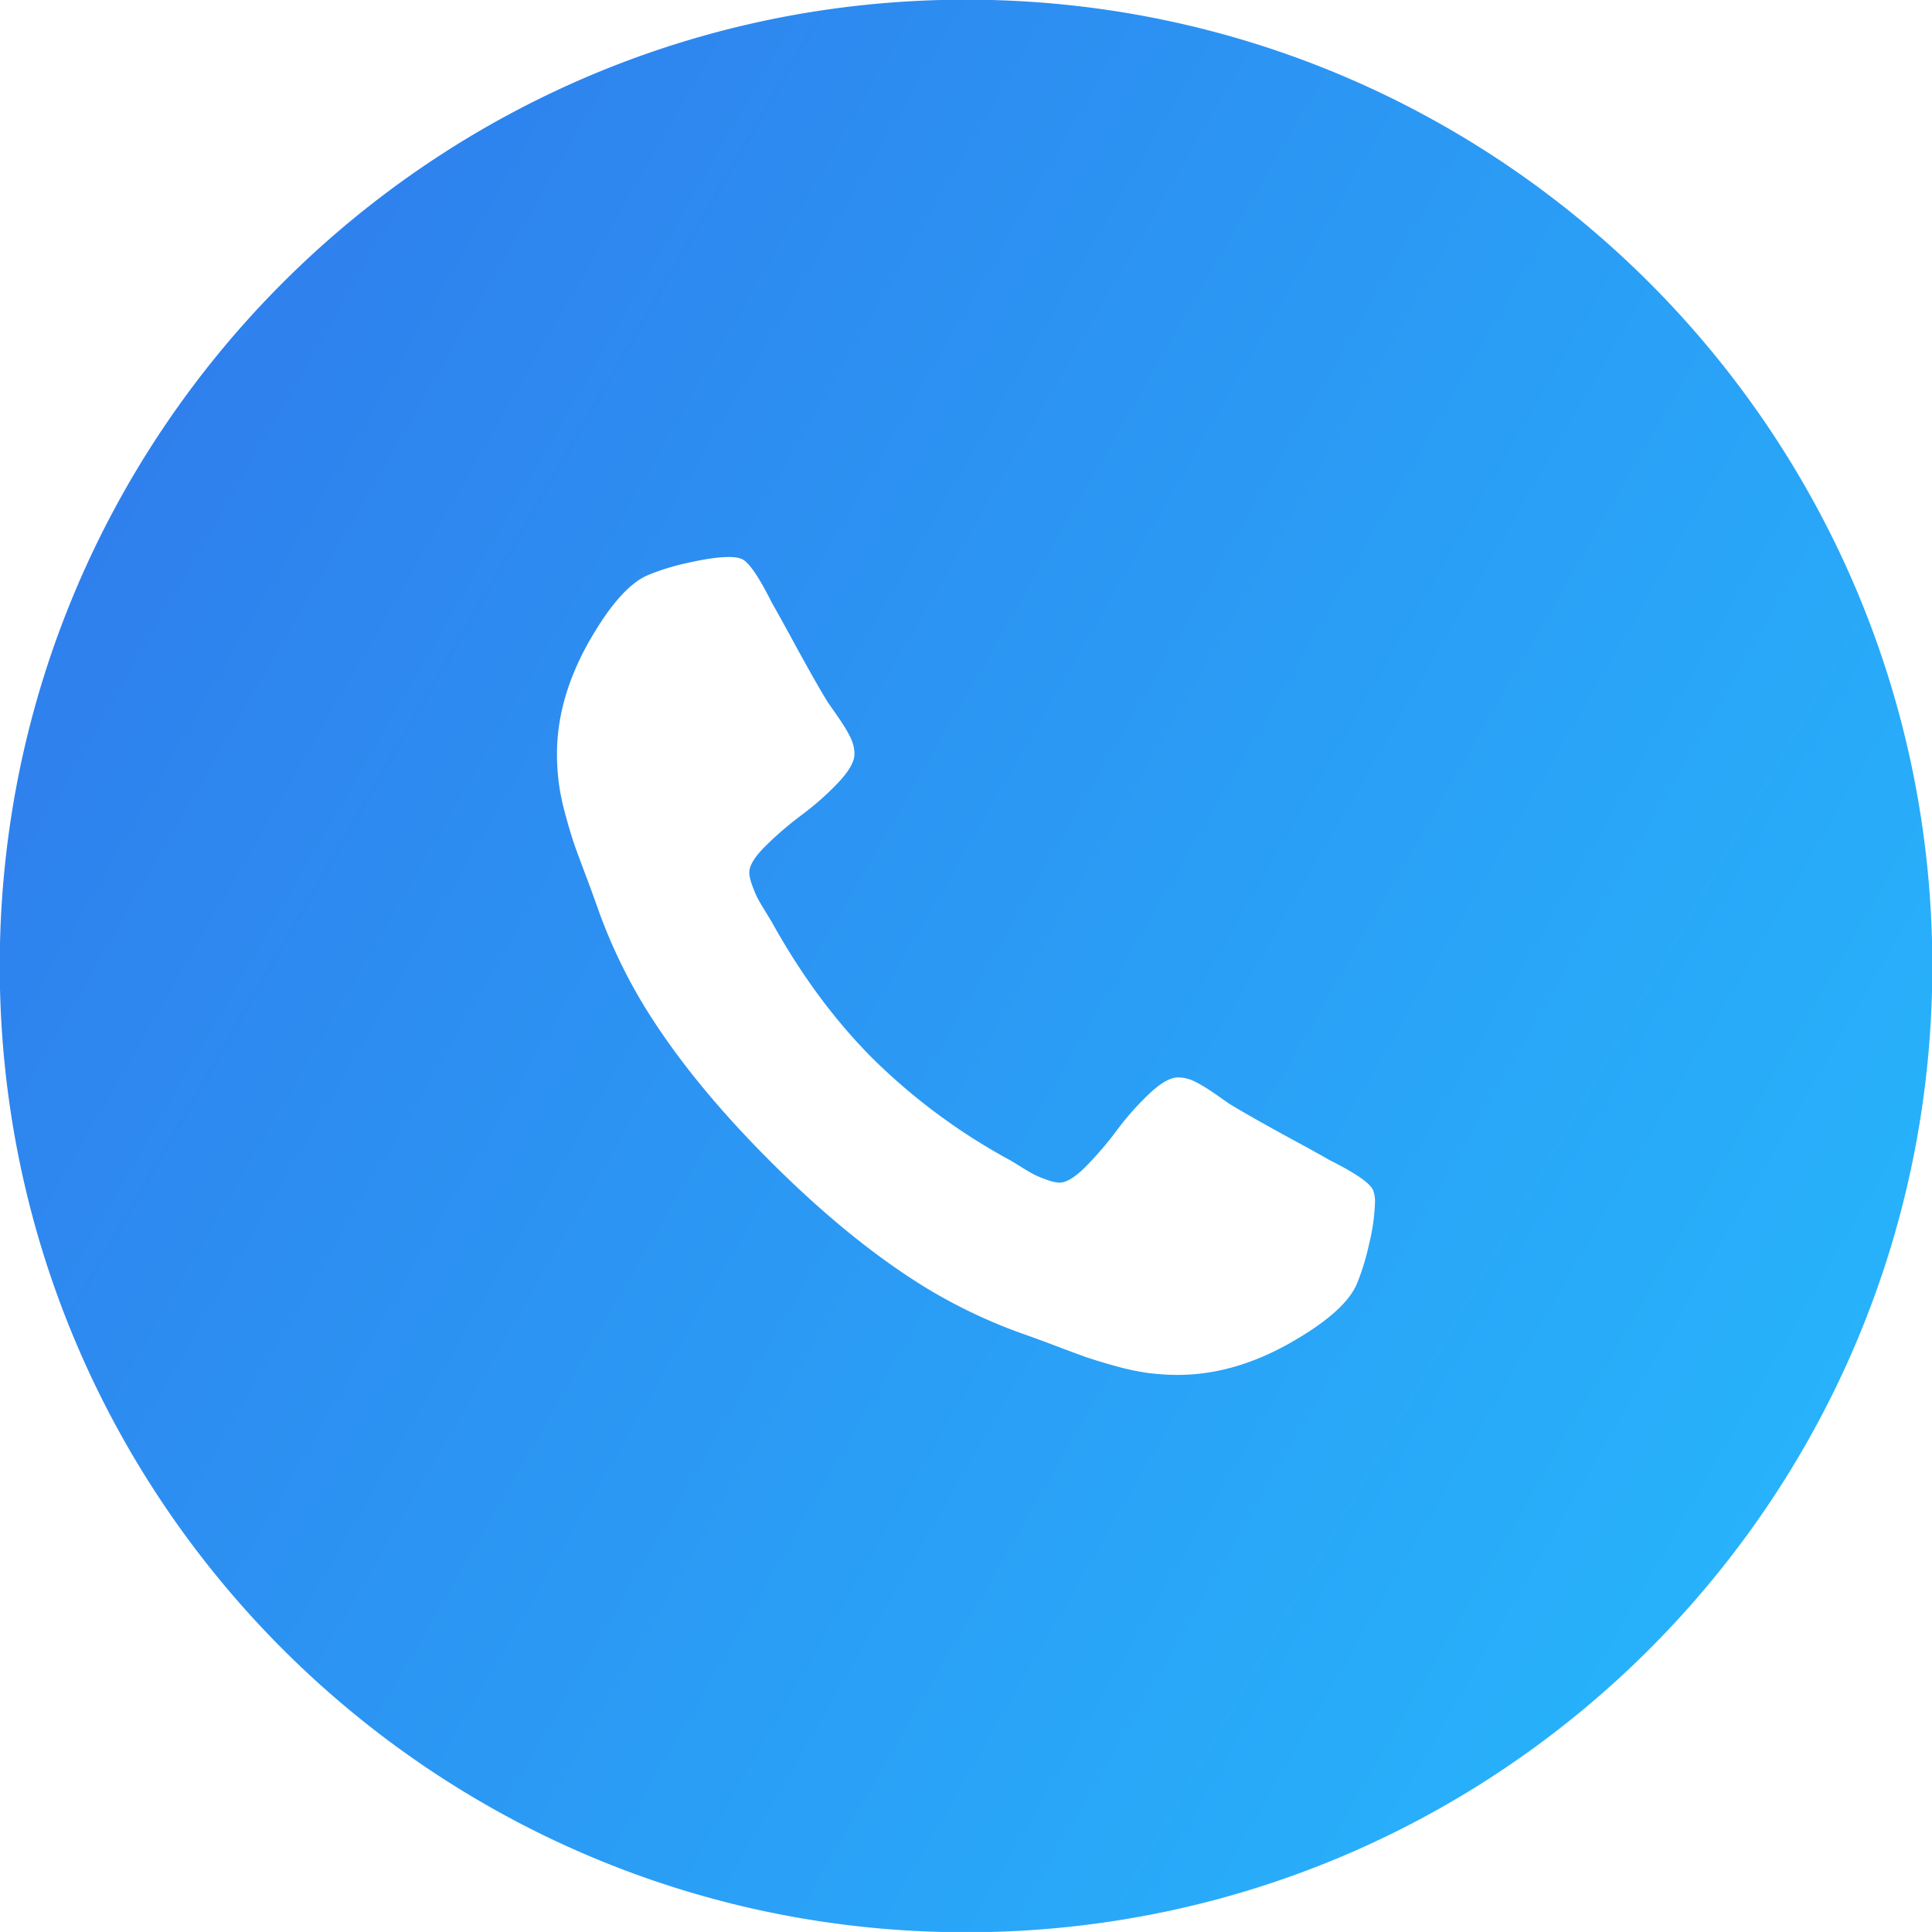
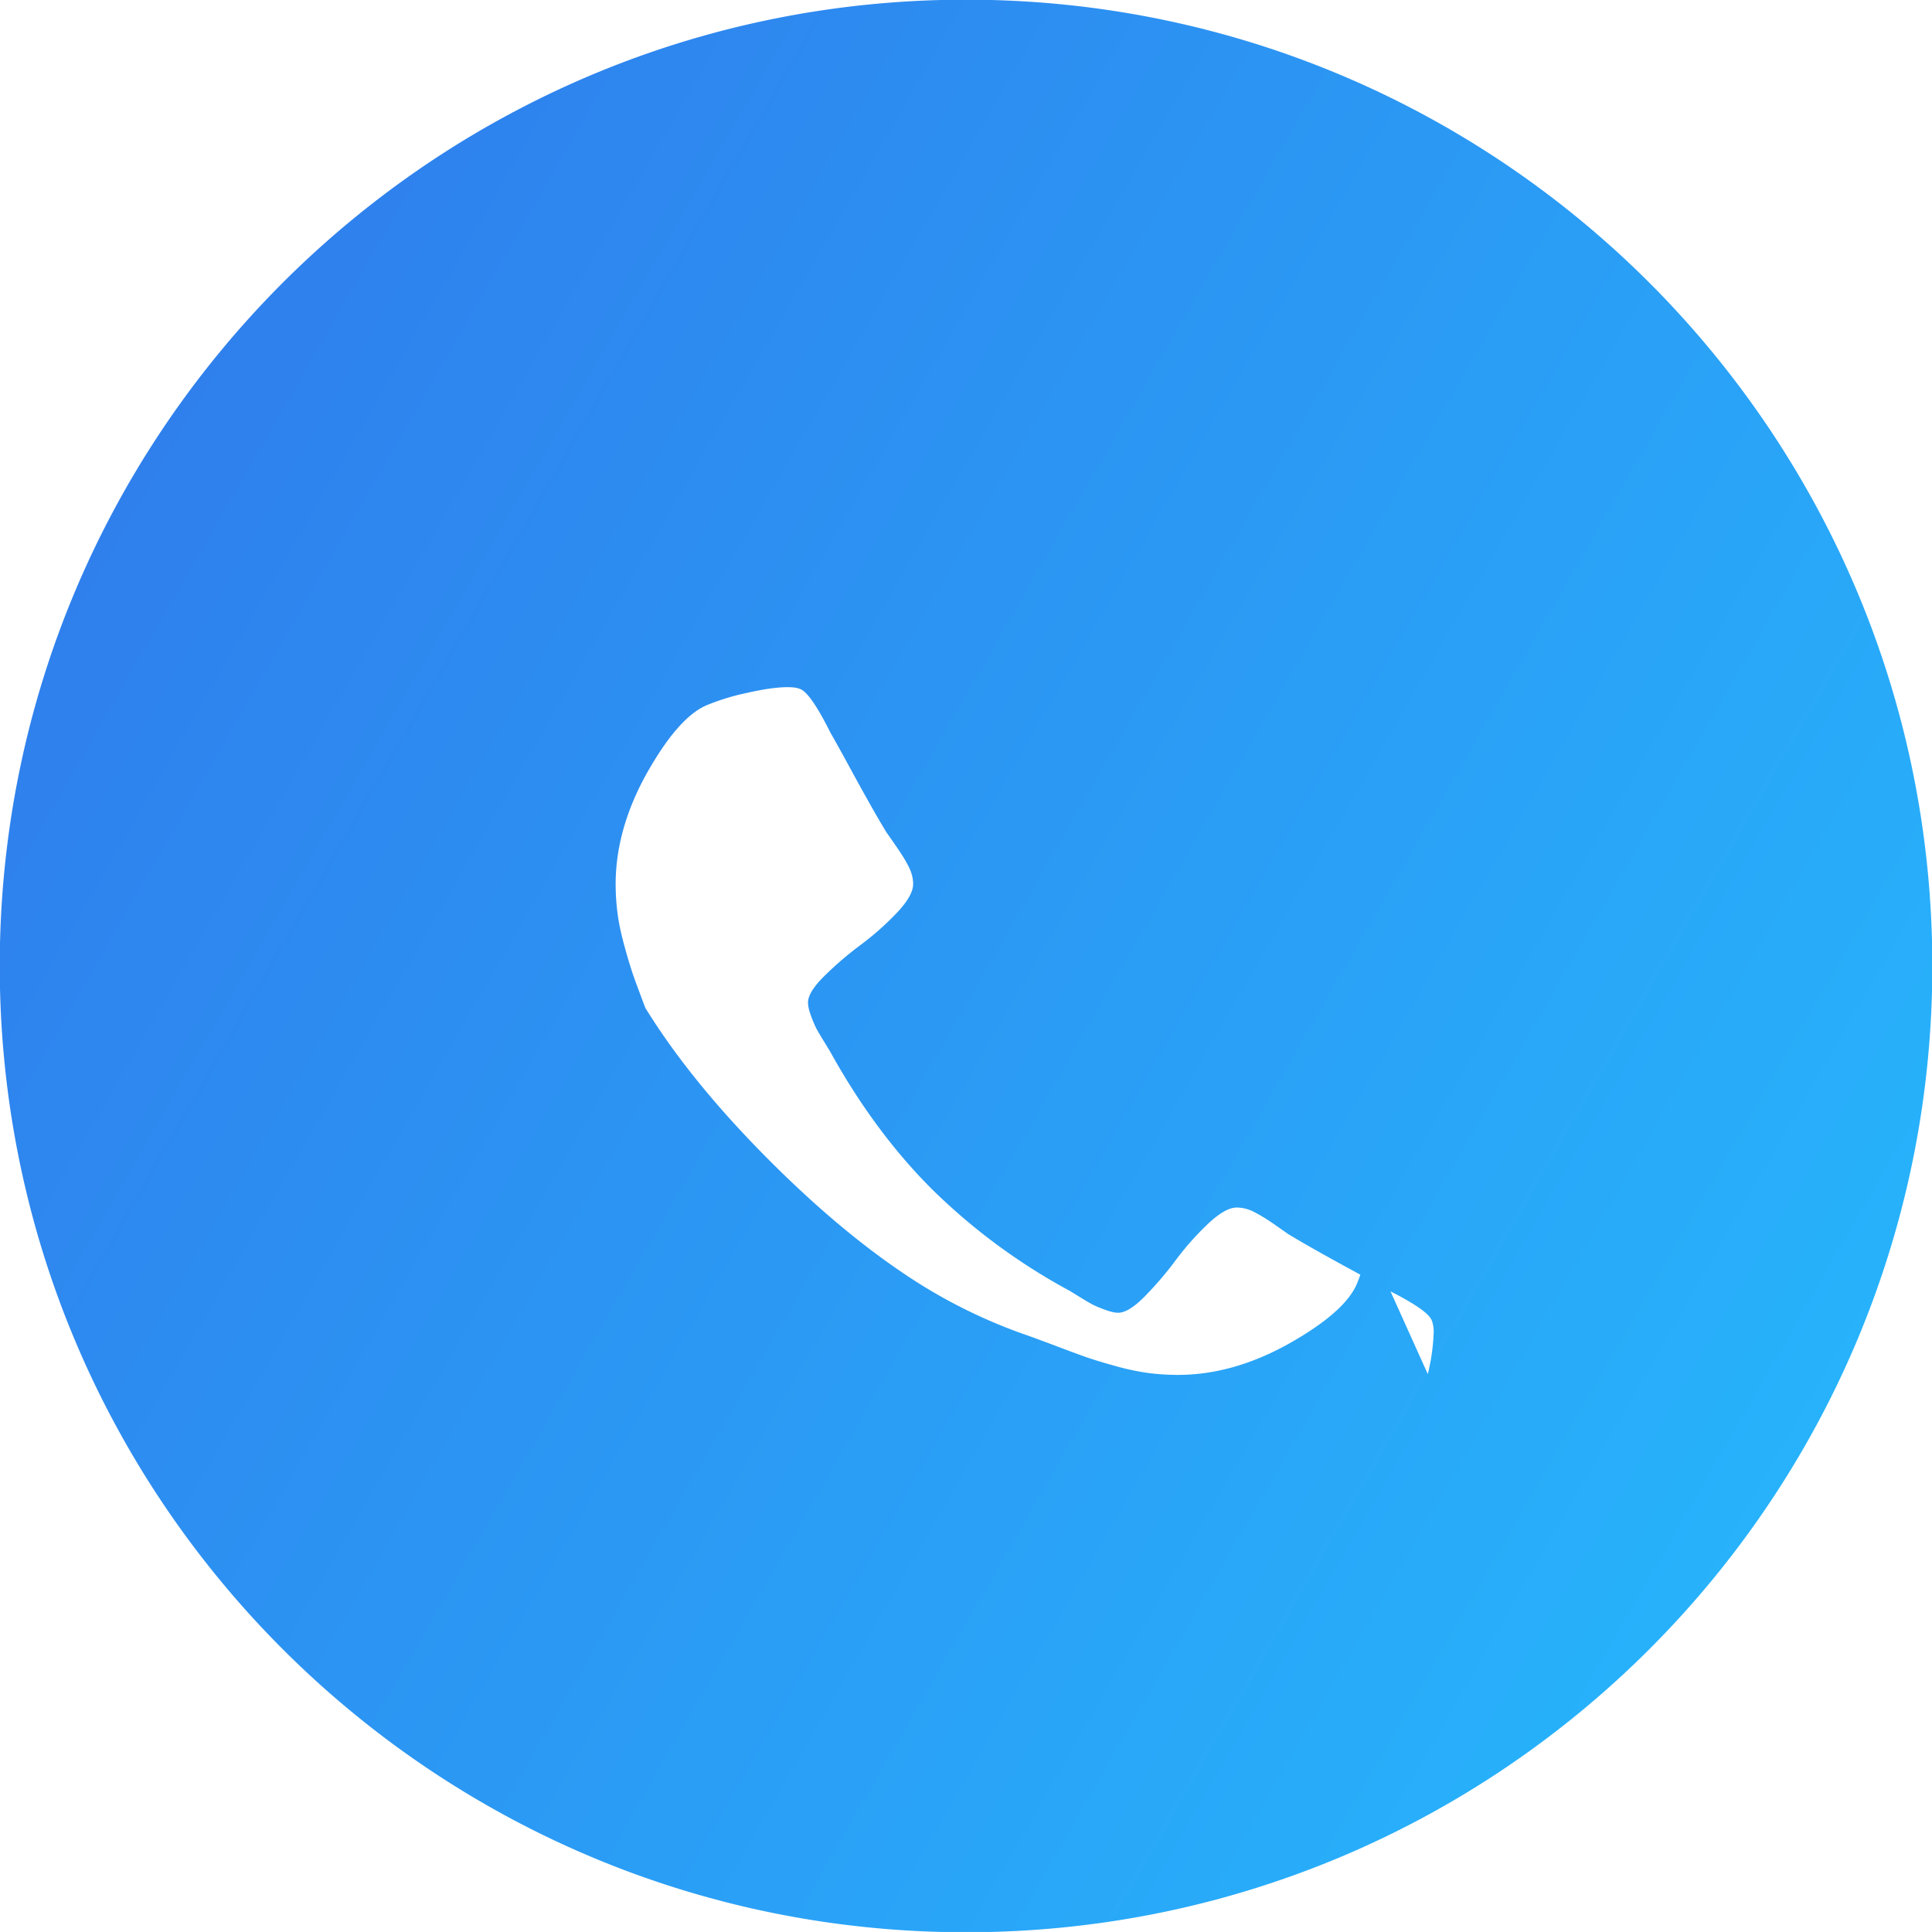
<svg xmlns="http://www.w3.org/2000/svg" version="1" width="29.991" height="29.99">
  <linearGradient id="a" gradientUnits="userSpaceOnUse" x1="27.989" y1="22.496" x2="2.004" y2="7.494">
    <stop offset="0" stop-color="#27b2fb" />
    <stop offset="1" stop-color="#2f80ed" />
  </linearGradient>
-   <path fill="url(#a)" d="M14.996-.005c-8.284 0-15 6.716-15 15s6.716 15 15 15c8.285 0 15-6.716 15-15s-6.715-15-15-15zm6.257 19.315a3.755 3.755 0 0 1-.189.618c-.127.3-.493.619-1.101.955-.564.307-1.124.46-1.677.46-.162 0-.32-.011-.474-.031a3.95 3.95 0 0 1-.519-.113 8.39 8.39 0 0 1-.428-.13 25.45 25.45 0 0 1-.501-.186c-.24-.09-.388-.144-.441-.162a8.182 8.182 0 0 1-1.578-.748c-.77-.476-1.564-1.123-2.385-1.943-.821-.82-1.468-1.615-1.943-2.385a8.183 8.183 0 0 1-.749-1.578 20.413 20.413 0 0 0-.162-.442c-.09-.24-.152-.406-.185-.5a7.467 7.467 0 0 1-.13-.428c-.054-.192-.092-.365-.113-.519s-.032-.312-.032-.474c0-.553.153-1.112.46-1.678.336-.606.655-.974.956-1.1a3.57 3.57 0 0 1 .618-.189c.262-.06.474-.09.636-.09.084 0 .147.009.189.027.108.035.268.264.478.685.066.114.156.276.271.487.114.21.219.401.315.572.096.172.189.332.28.482.018.024.07.1.158.226.087.126.152.233.194.32s.063.173.063.257c0 .12-.085.271-.257.451-.171.18-.358.345-.559.495-.202.15-.388.31-.559.479-.171.168-.257.307-.257.414 0 .055.015.122.045.203s.056.143.077.185c.021.043.063.114.126.217s.098.159.104.172c.457.823.98 1.529 1.569 2.118a9.43 9.43 0 0 0 2.119 1.569c.013.006.069.04.172.104.102.063.174.105.216.126.042.021.104.047.186.077s.148.045.202.045c.108 0 .247-.086.415-.257.168-.172.328-.357.478-.56.15-.201.316-.388.496-.559.181-.172.331-.257.451-.257a.59.59 0 0 1 .257.063c.087.043.194.107.32.194l.226.158c.15.09.311.183.482.279.171.096.361.201.572.315.21.114.373.204.487.271.42.21.648.369.685.478a.484.484 0 0 1 .027.189 3.068 3.068 0 0 1-.091.638z" />
+   <path fill="url(#a)" d="M14.996-.005c-8.284 0-15 6.716-15 15s6.716 15 15 15c8.285 0 15-6.716 15-15s-6.715-15-15-15zm6.257 19.315a3.755 3.755 0 0 1-.189.618c-.127.3-.493.619-1.101.955-.564.307-1.124.46-1.677.46-.162 0-.32-.011-.474-.031a3.95 3.95 0 0 1-.519-.113 8.39 8.39 0 0 1-.428-.13 25.45 25.45 0 0 1-.501-.186c-.24-.09-.388-.144-.441-.162a8.182 8.182 0 0 1-1.578-.748c-.77-.476-1.564-1.123-2.385-1.943-.821-.82-1.468-1.615-1.943-2.385c-.09-.24-.152-.406-.185-.5a7.467 7.467 0 0 1-.13-.428c-.054-.192-.092-.365-.113-.519s-.032-.312-.032-.474c0-.553.153-1.112.46-1.678.336-.606.655-.974.956-1.1a3.57 3.57 0 0 1 .618-.189c.262-.06.474-.09.636-.09.084 0 .147.009.189.027.108.035.268.264.478.685.066.114.156.276.271.487.114.21.219.401.315.572.096.172.189.332.28.482.018.024.07.1.158.226.087.126.152.233.194.32s.063.173.063.257c0 .12-.085.271-.257.451-.171.18-.358.345-.559.495-.202.15-.388.31-.559.479-.171.168-.257.307-.257.414 0 .055.015.122.045.203s.056.143.077.185c.021.043.063.114.126.217s.098.159.104.172c.457.823.98 1.529 1.569 2.118a9.43 9.43 0 0 0 2.119 1.569c.013.006.069.04.172.104.102.063.174.105.216.126.042.021.104.047.186.077s.148.045.202.045c.108 0 .247-.086.415-.257.168-.172.328-.357.478-.56.15-.201.316-.388.496-.559.181-.172.331-.257.451-.257a.59.59 0 0 1 .257.063c.087.043.194.107.32.194l.226.158c.15.09.311.183.482.279.171.096.361.201.572.315.21.114.373.204.487.271.42.21.648.369.685.478a.484.484 0 0 1 .027.189 3.068 3.068 0 0 1-.091.638z" />
</svg>